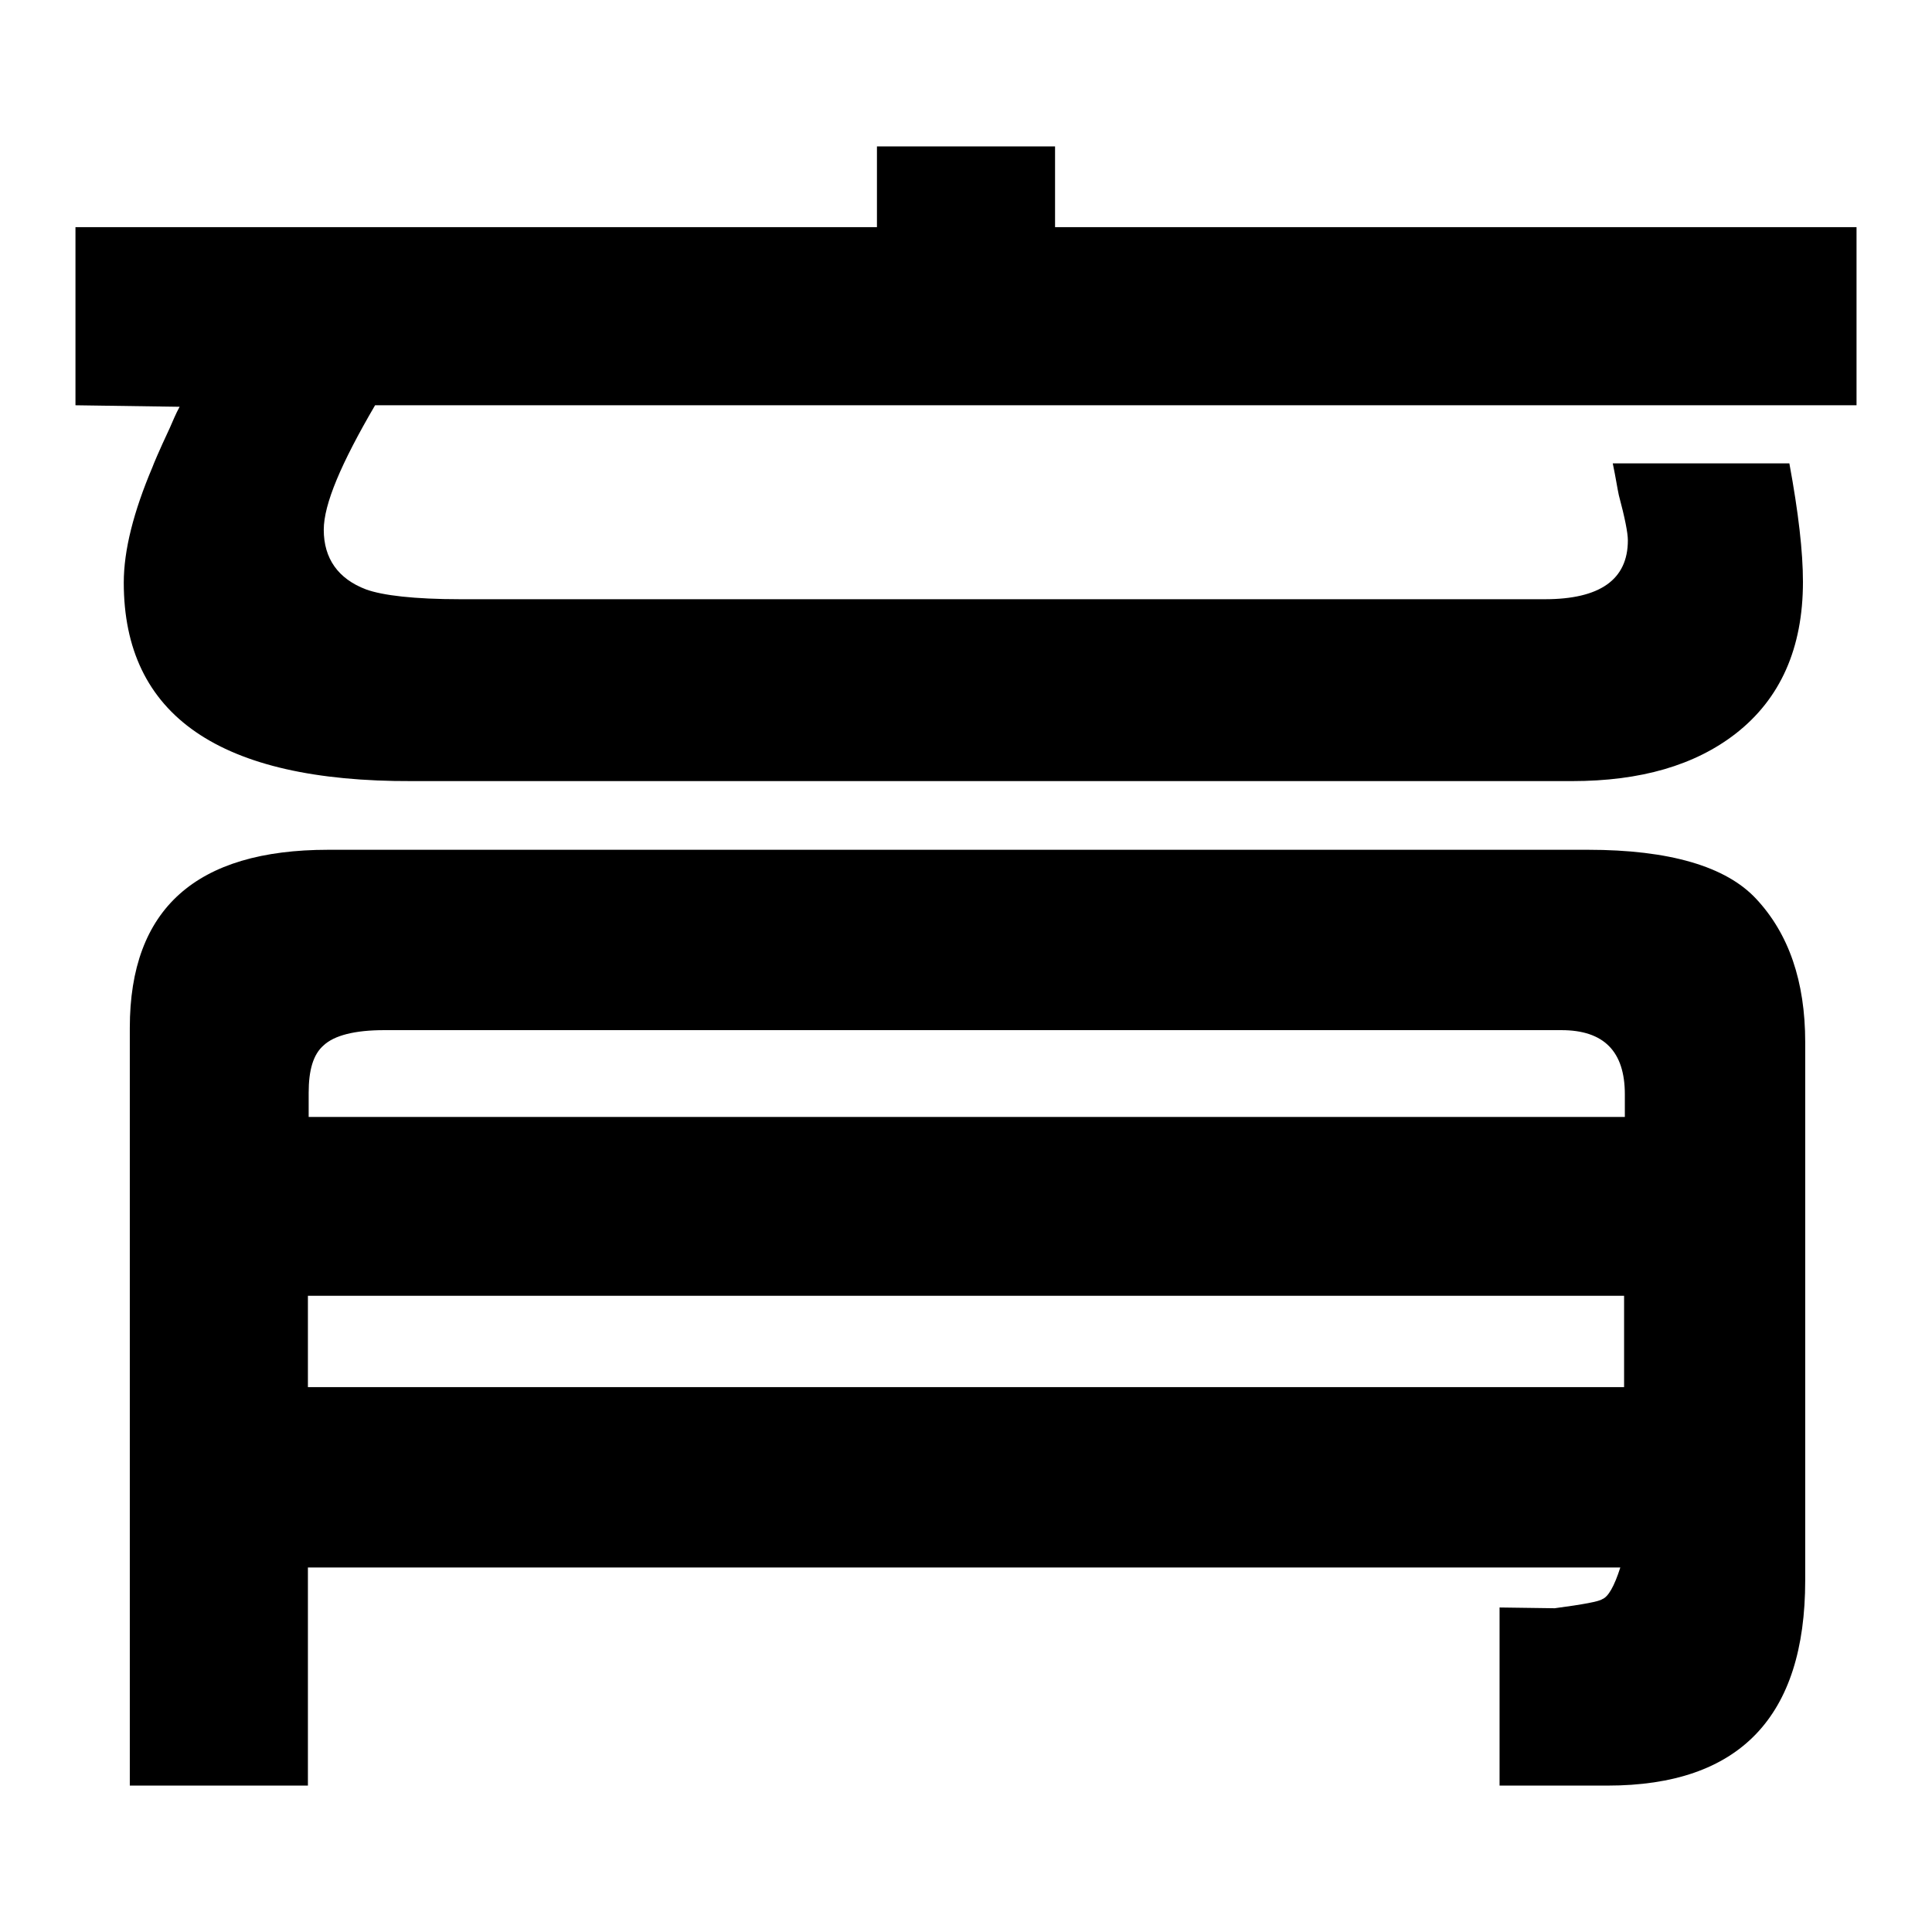
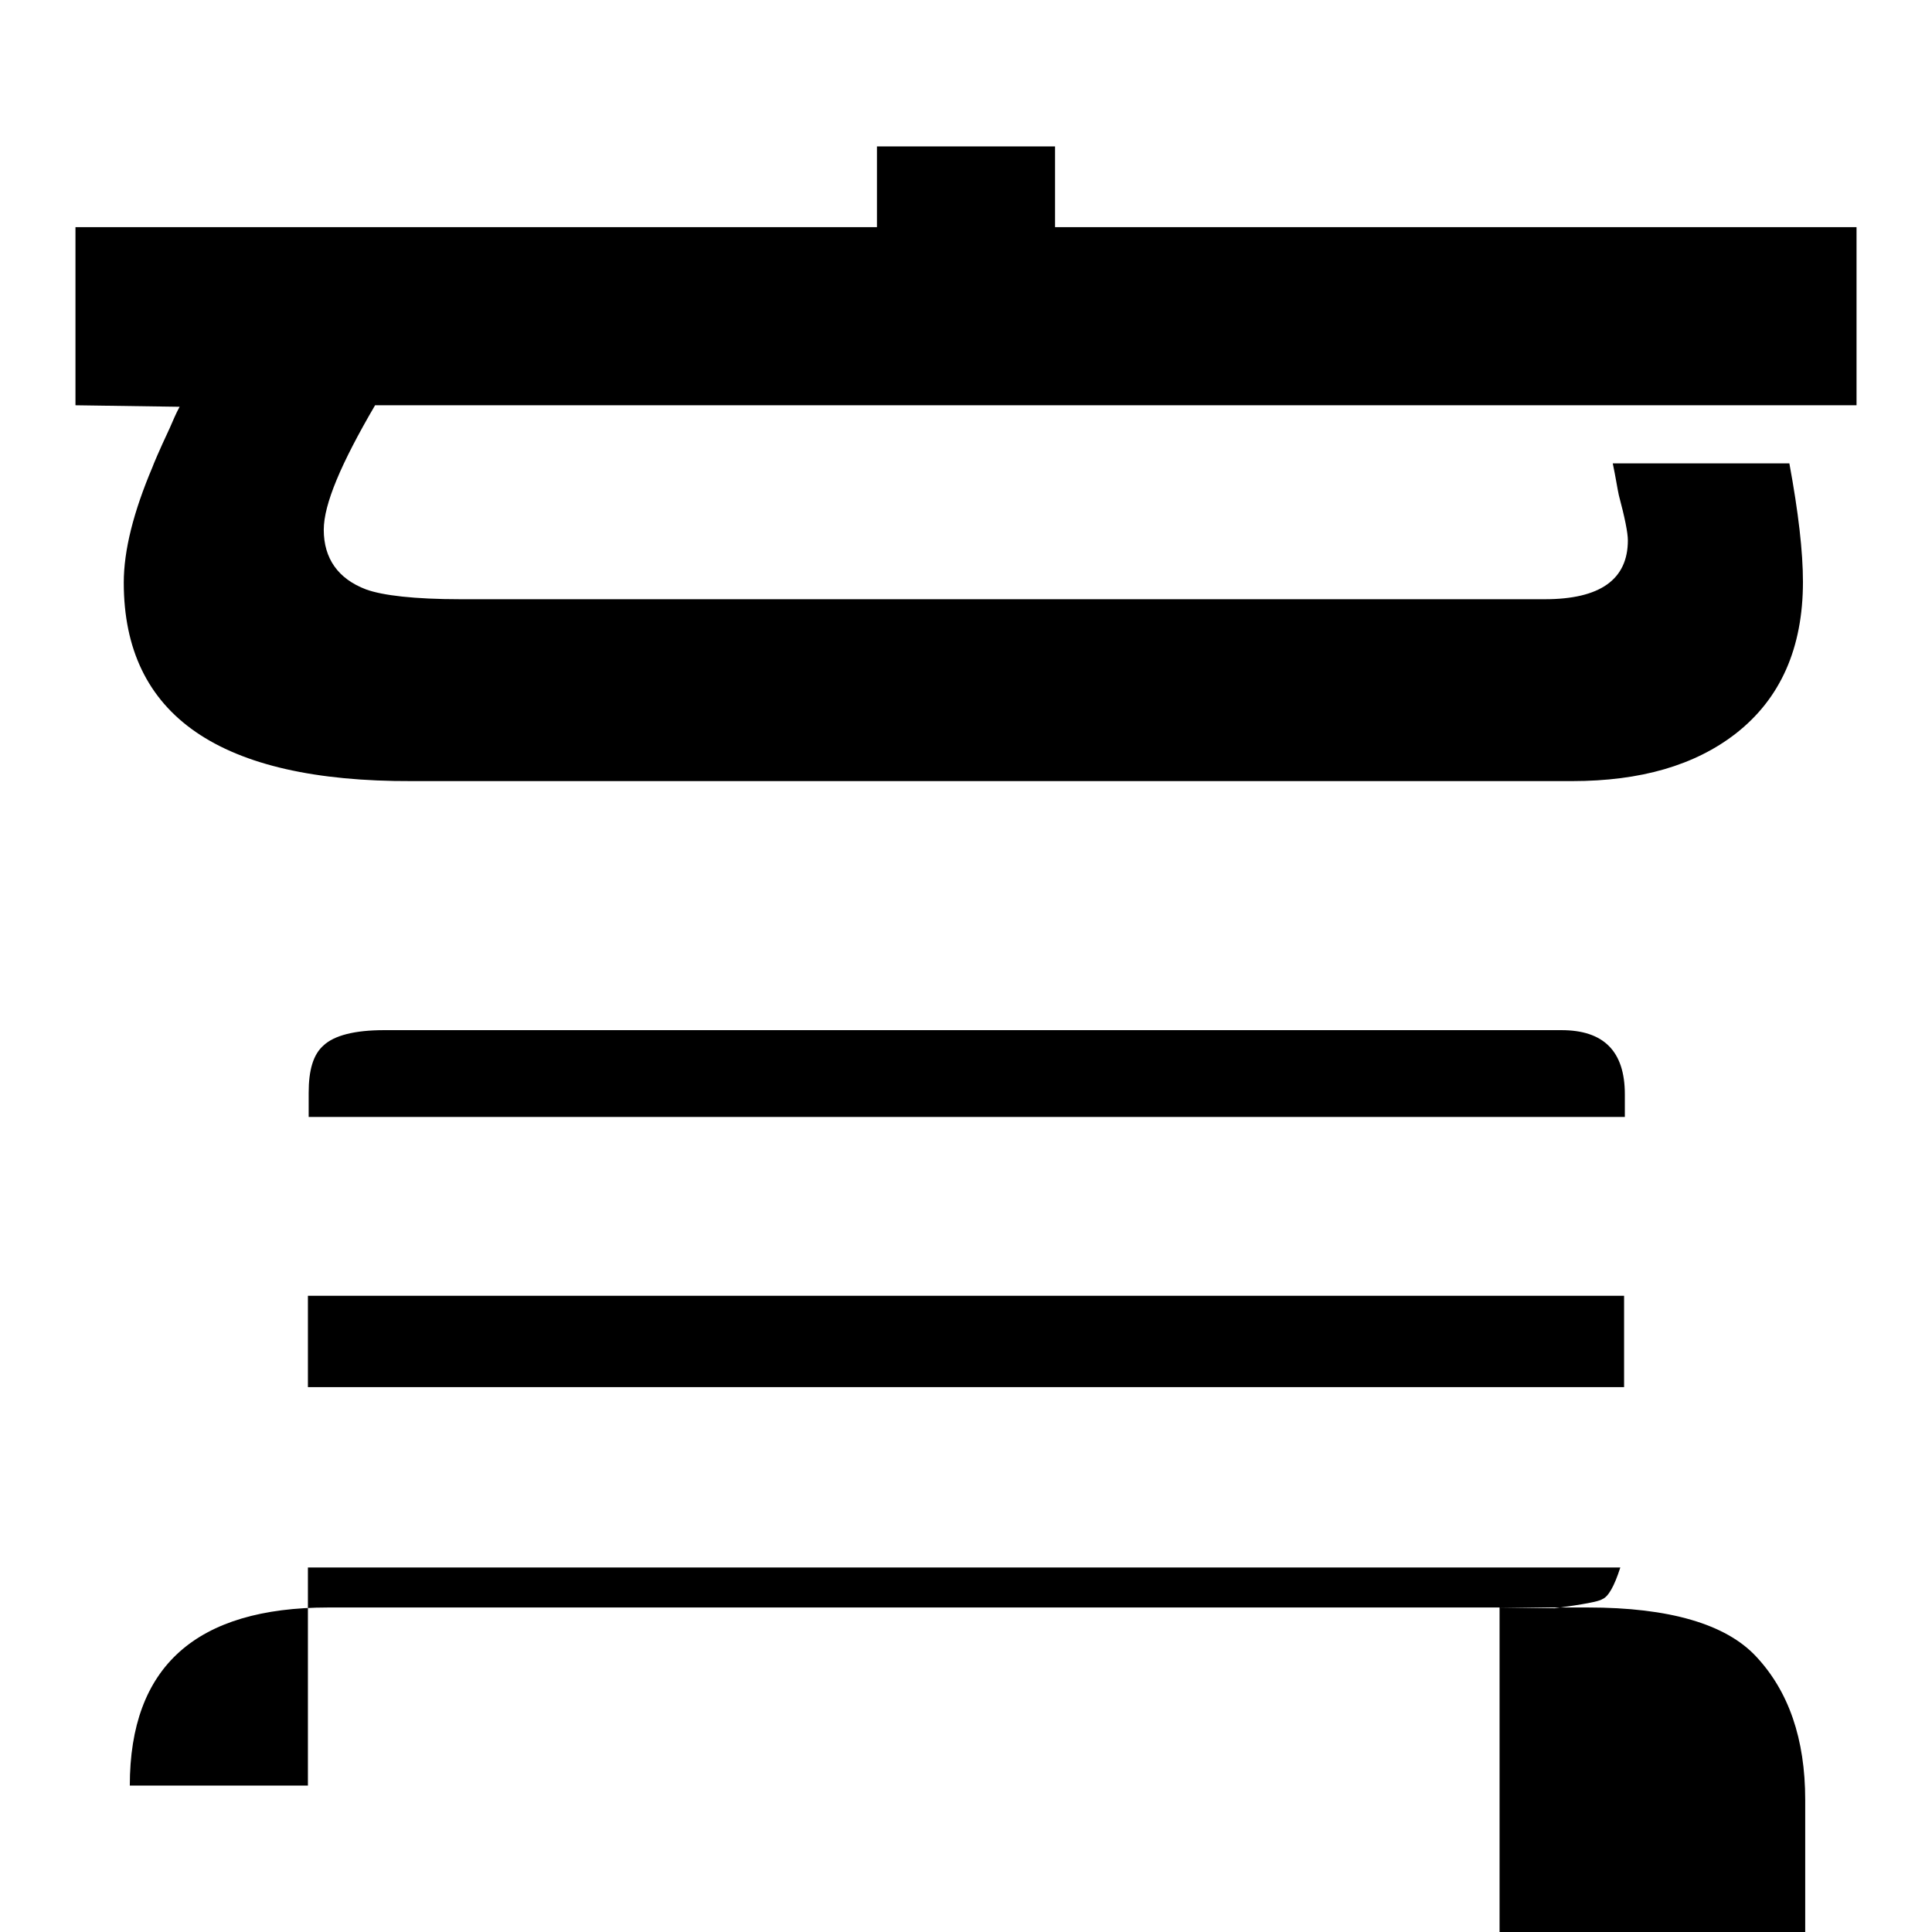
<svg xmlns="http://www.w3.org/2000/svg" version="1.1" x="0px" y="0px" viewBox="0 0 256 256" enable-background="new 0 0 256 256" xml:space="preserve">
  <g>
    <g>
-       <path fill="#000000" d="M10,53.7V30.1h106.2V19.4h23.6v10.7H246v23.6H49.7c-4.5,7.7-6.8,13.1-6.8,16.5c0,3.8,1.9,6.5,5.6,7.9c2.2,0.8,6.4,1.3,12.5,1.3h143.7c7.3,0,11-2.6,11-7.8c0-1-0.4-3-1.2-6c-0.2-0.9-0.4-2.3-0.8-4.2h23.4c1.2,6.5,1.8,11.7,1.8,15.7c0,8.8-3,15.5-8.9,20.1c-5.4,4.2-12.6,6.3-21.7,6.3H54.6c-25.5,0.1-38.2-8.7-38.2-26.3c0-4.3,1.3-9.4,3.8-15.3c0.1-0.3,0.8-2,2.3-5.2c0.4-0.9,0.8-1.9,1.3-2.8L10,53.7L10,53.7z M17.2,236.6V136.2c0-15.8,8.8-23.6,26.3-23.6h166.9c10.8,0,18.3,2.2,22.3,6.5c4.3,4.6,6.5,10.9,6.5,19v71.3c0,18.1-8.7,27.2-26.2,27.2h-14.3V213l7.3,0.1c3.8-0.5,5.9-0.9,6.3-1.2c0.8-0.3,1.6-1.7,2.4-4.2H40.8v28.9H17.2z M40.7,148h174.6V145c0-5.7-2.8-8.5-8.4-8.5h-156c-3.9,0-6.6,0.7-8,2c-1.4,1.2-2,3.3-2,6.3V148L40.7,148z M40.8,183.8h174.4v-12.1H40.8V183.8z" />
+       <path fill="#000000" d="M10,53.7V30.1h106.2V19.4h23.6v10.7H246v23.6H49.7c-4.5,7.7-6.8,13.1-6.8,16.5c0,3.8,1.9,6.5,5.6,7.9c2.2,0.8,6.4,1.3,12.5,1.3h143.7c7.3,0,11-2.6,11-7.8c0-1-0.4-3-1.2-6c-0.2-0.9-0.4-2.3-0.8-4.2h23.4c1.2,6.5,1.8,11.7,1.8,15.7c0,8.8-3,15.5-8.9,20.1c-5.4,4.2-12.6,6.3-21.7,6.3H54.6c-25.5,0.1-38.2-8.7-38.2-26.3c0-4.3,1.3-9.4,3.8-15.3c0.1-0.3,0.8-2,2.3-5.2c0.4-0.9,0.8-1.9,1.3-2.8L10,53.7L10,53.7z M17.2,236.6c0-15.8,8.8-23.6,26.3-23.6h166.9c10.8,0,18.3,2.2,22.3,6.5c4.3,4.6,6.5,10.9,6.5,19v71.3c0,18.1-8.7,27.2-26.2,27.2h-14.3V213l7.3,0.1c3.8-0.5,5.9-0.9,6.3-1.2c0.8-0.3,1.6-1.7,2.4-4.2H40.8v28.9H17.2z M40.7,148h174.6V145c0-5.7-2.8-8.5-8.4-8.5h-156c-3.9,0-6.6,0.7-8,2c-1.4,1.2-2,3.3-2,6.3V148L40.7,148z M40.8,183.8h174.4v-12.1H40.8V183.8z" />
    </g>
  </g>
</svg>